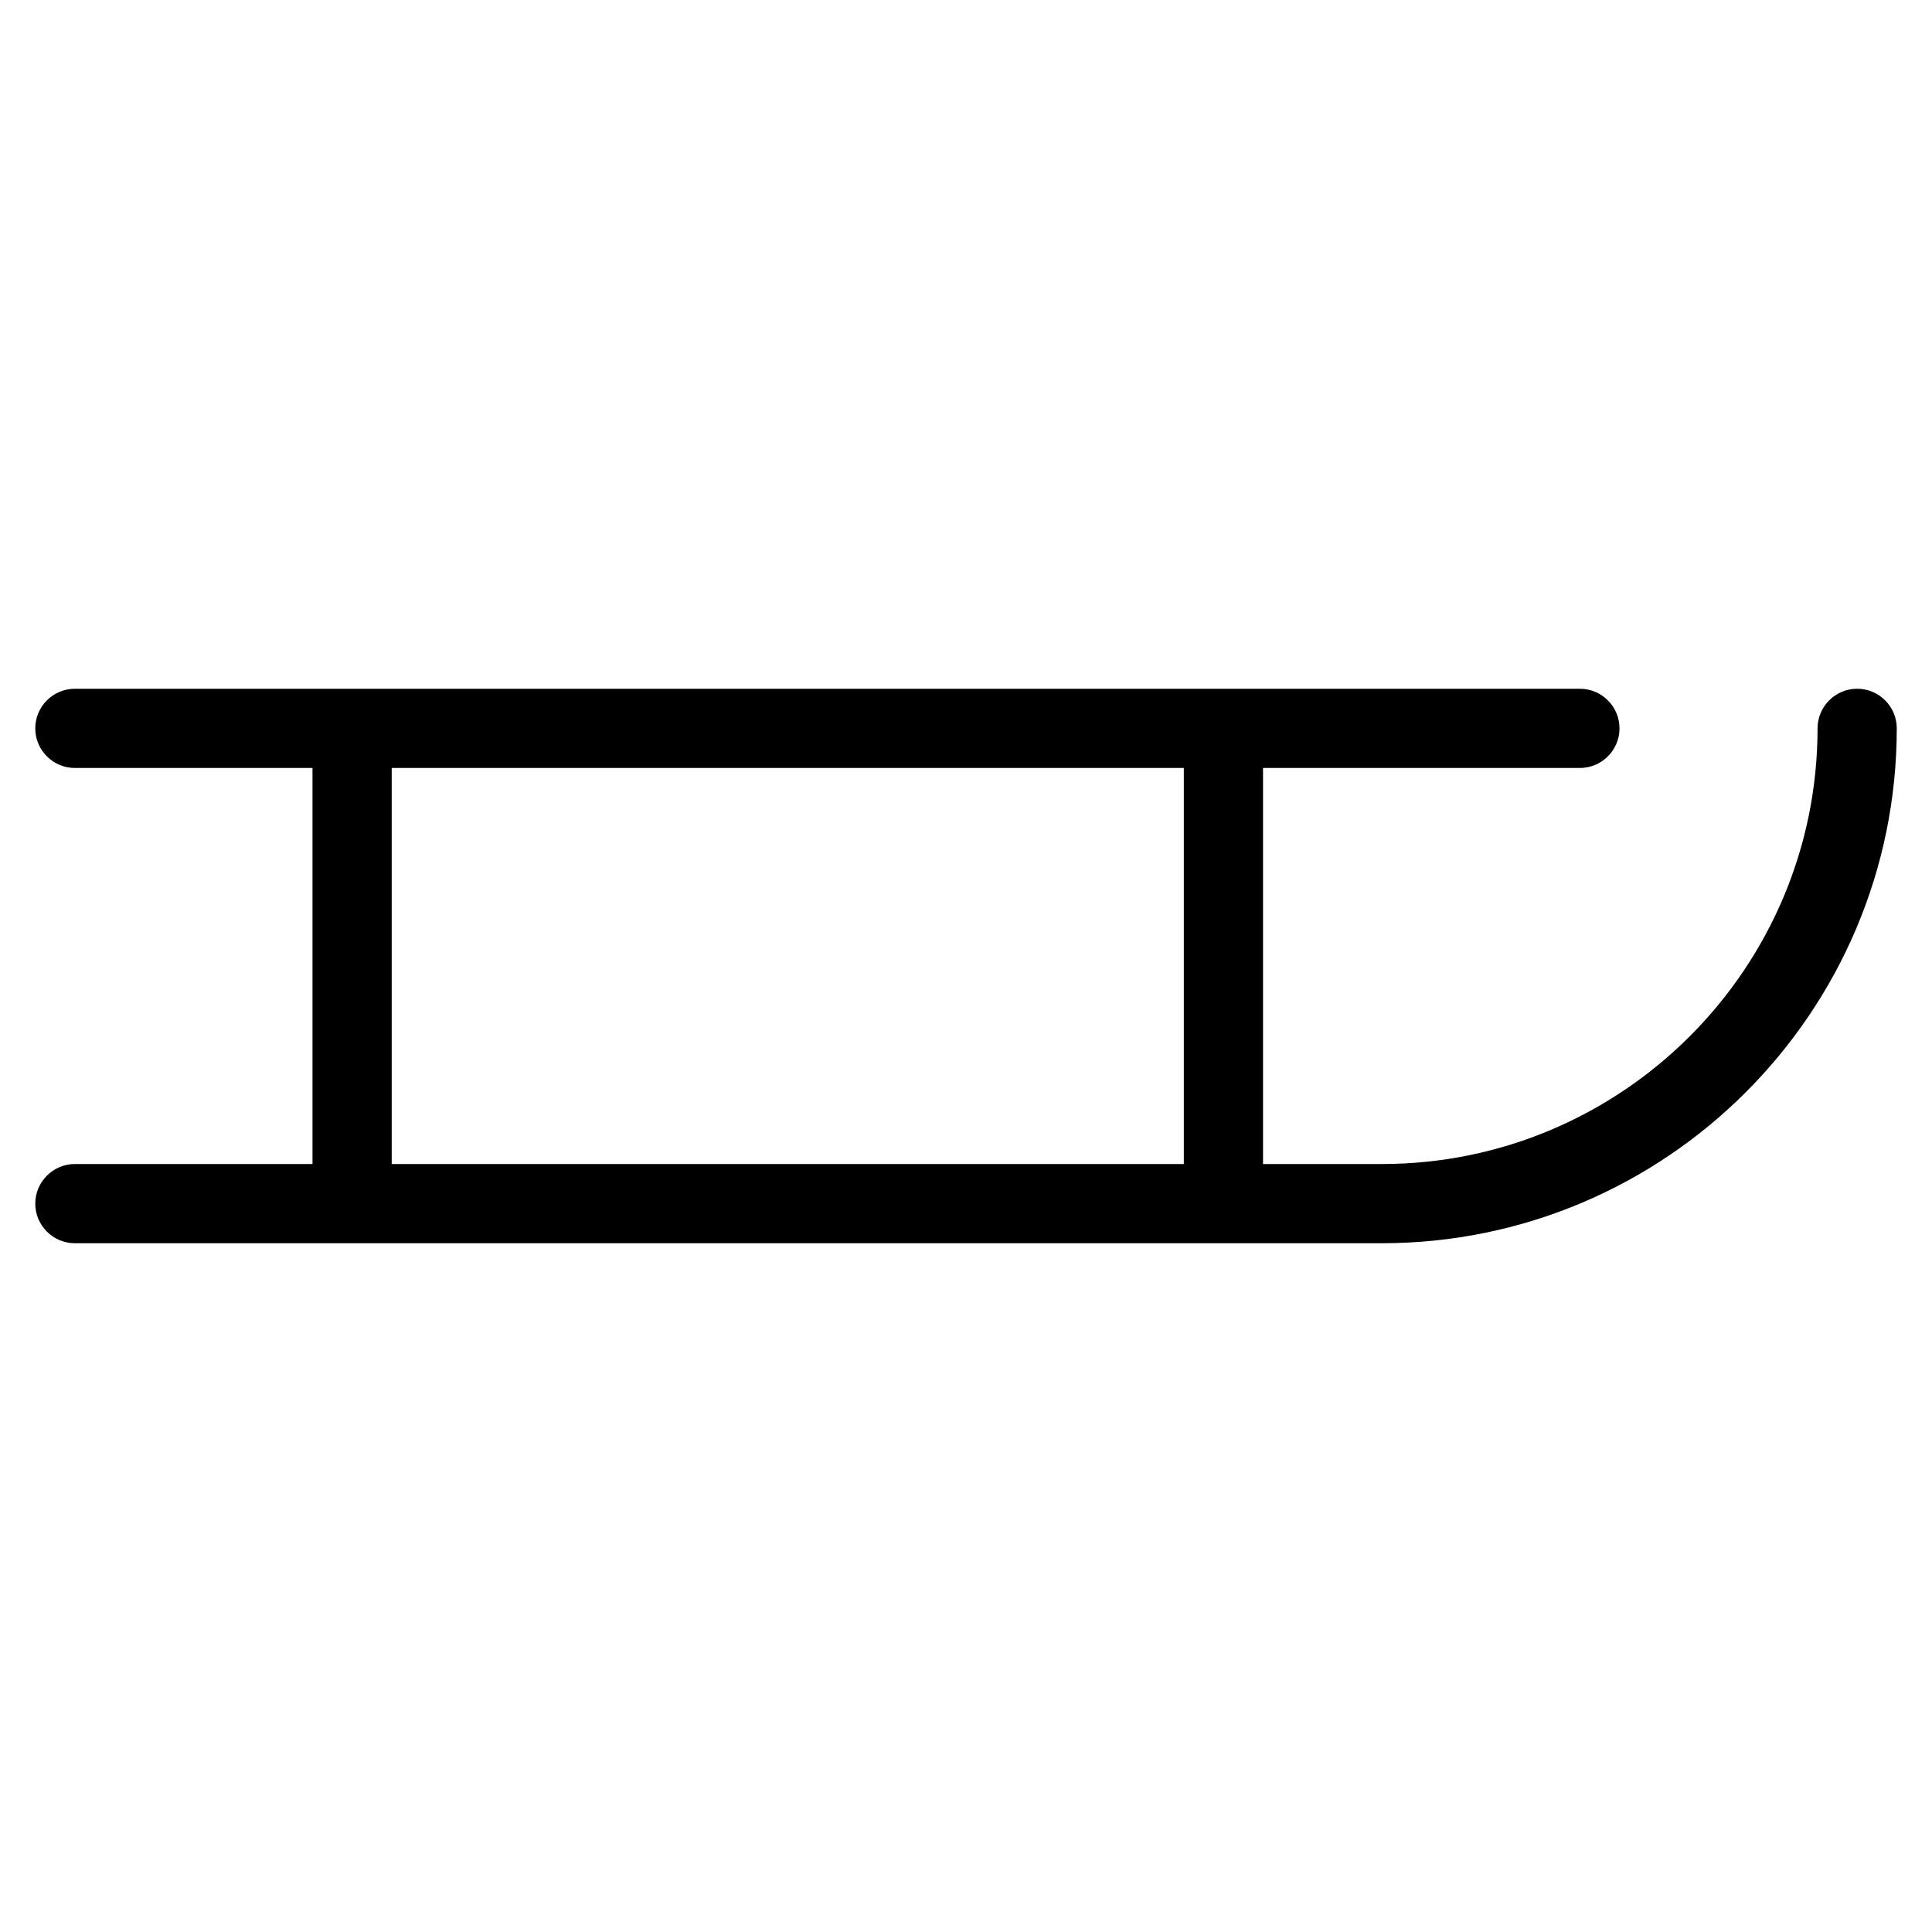
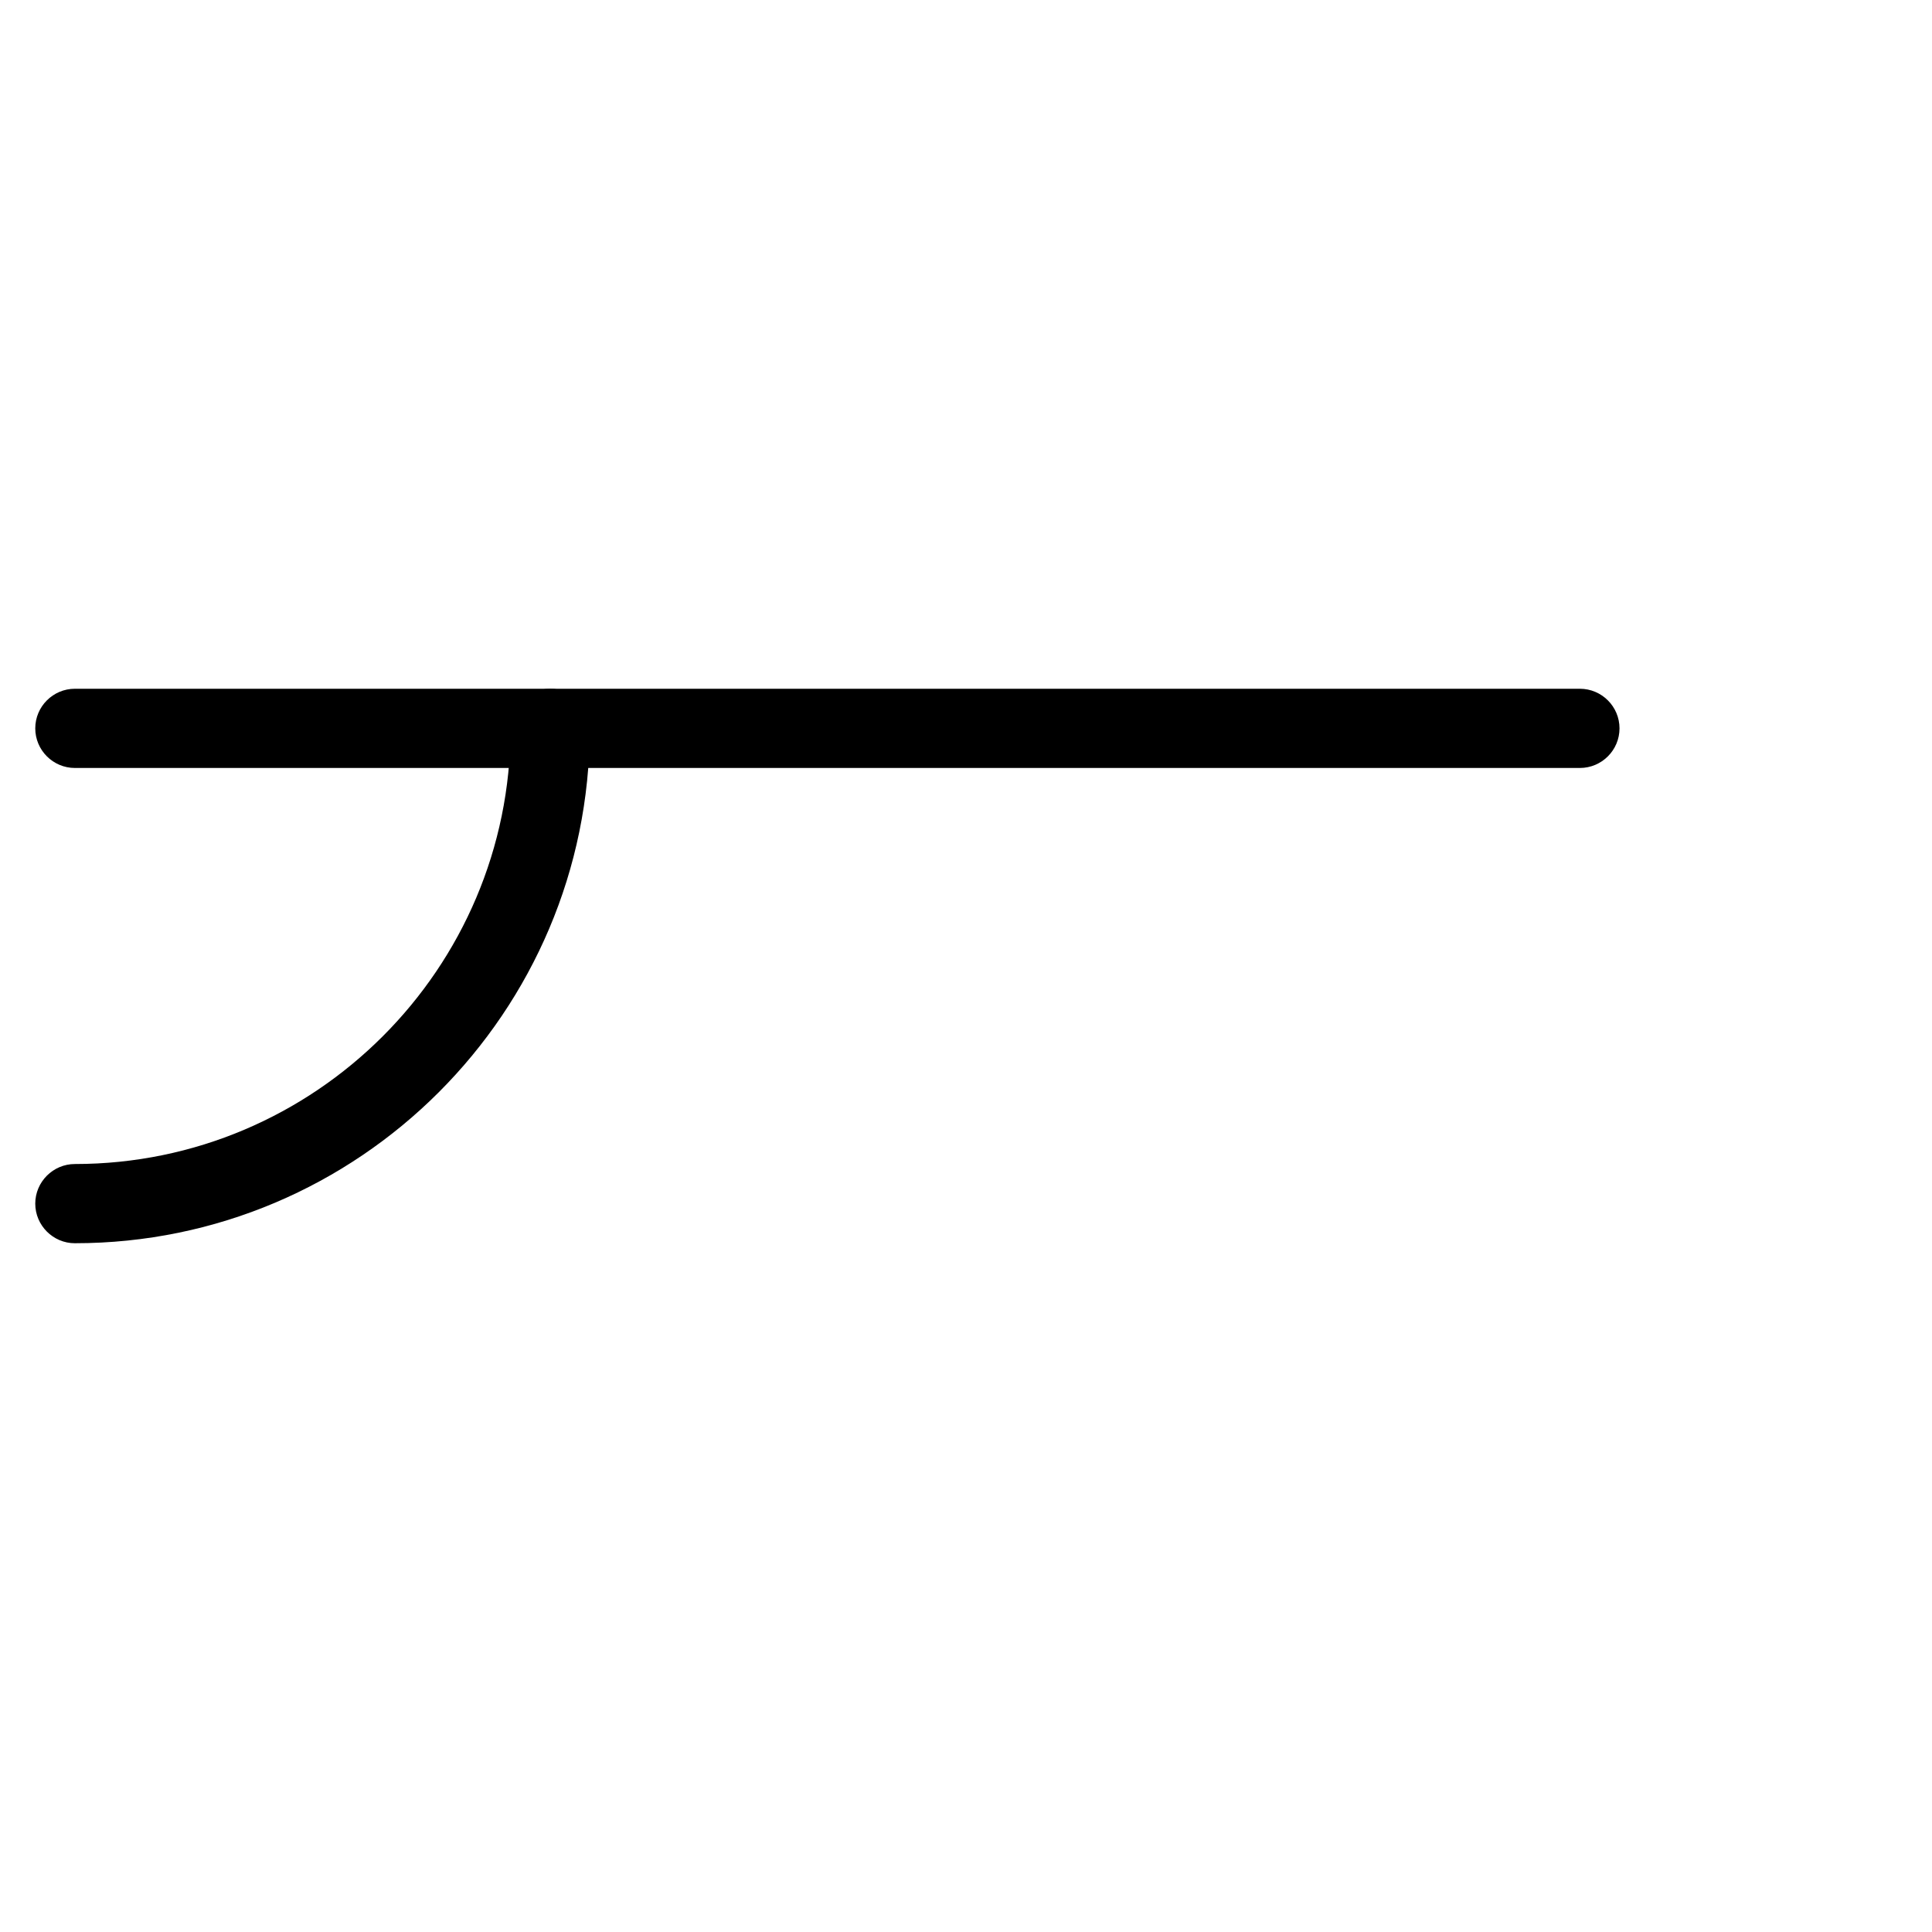
<svg xmlns="http://www.w3.org/2000/svg" fill="#000000" width="800px" height="800px" version="1.1" viewBox="144 144 512 512">
  <g>
-     <path d="m510.21 473.47h-346.37c-5.773 0-10.496-4.723-10.496-10.496 0-5.773 4.723-10.496 10.496-10.496h346.37c63.648 0 115.46-51.789 115.46-115.46 0-5.793 4.723-10.496 10.496-10.496 5.773 0 10.496 4.703 10.496 10.496 0 75.234-61.211 136.45-136.45 136.45z" />
+     <path d="m510.21 473.47h-346.37c-5.773 0-10.496-4.723-10.496-10.496 0-5.773 4.723-10.496 10.496-10.496c63.648 0 115.46-51.789 115.46-115.46 0-5.793 4.723-10.496 10.496-10.496 5.773 0 10.496 4.703 10.496 10.496 0 75.234-61.211 136.45-136.45 136.45z" />
    <path d="m562.69 347.52h-398.85c-5.773 0-10.496-4.703-10.496-10.496 0-5.793 4.723-10.496 10.496-10.496h398.85c5.773 0 10.496 4.703 10.496 10.496 0 5.793-4.723 10.496-10.496 10.496z" />
-     <path d="m237.31 462.98c-5.773 0-10.496-4.723-10.496-10.496v-104.96c0-5.793 4.723-10.496 10.496-10.496 5.773 0 10.496 4.703 10.496 10.496v104.96c0 5.773-4.723 10.496-10.496 10.496z" />
-     <path d="m468.22 462.98c-5.773 0-10.496-4.723-10.496-10.496v-104.96c0-5.793 4.723-10.496 10.496-10.496 5.773 0 10.496 4.703 10.496 10.496v104.96c0 5.773-4.723 10.496-10.496 10.496z" />
  </g>
</svg>